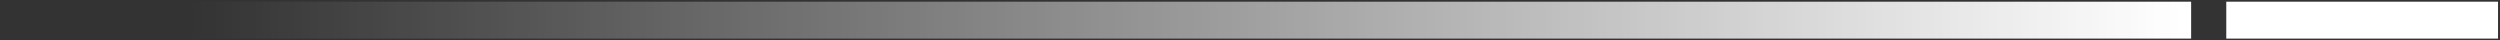
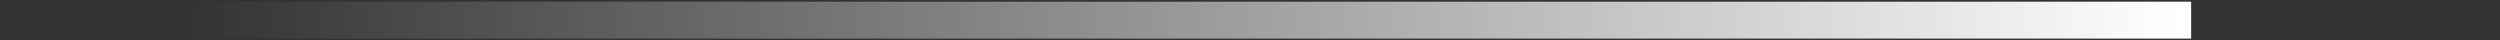
<svg xmlns="http://www.w3.org/2000/svg" width="1117" height="18" viewBox="0 0 1117 18" fill="none">
  <rect x="0" y="0" width="1117" height="18" fill="#333333" stroke="none" />
  <path d="M979 9L0.5 9" stroke="url(#paint0_linear_2870_1024)" stroke-width="16.485" />
-   <path d="M994.703 9L1116.12 9" stroke="white" stroke-width="16.485" />
  <defs>
    <linearGradient id="paint0_linear_2870_1024" x1="974.634" y1="9.152" x2="84.5" y2="9.013" gradientUnits="userSpaceOnUse">
      <stop stop-color="white" />
      <stop offset="1" stop-color="white" stop-opacity="0" />
    </linearGradient>
  </defs>
</svg>